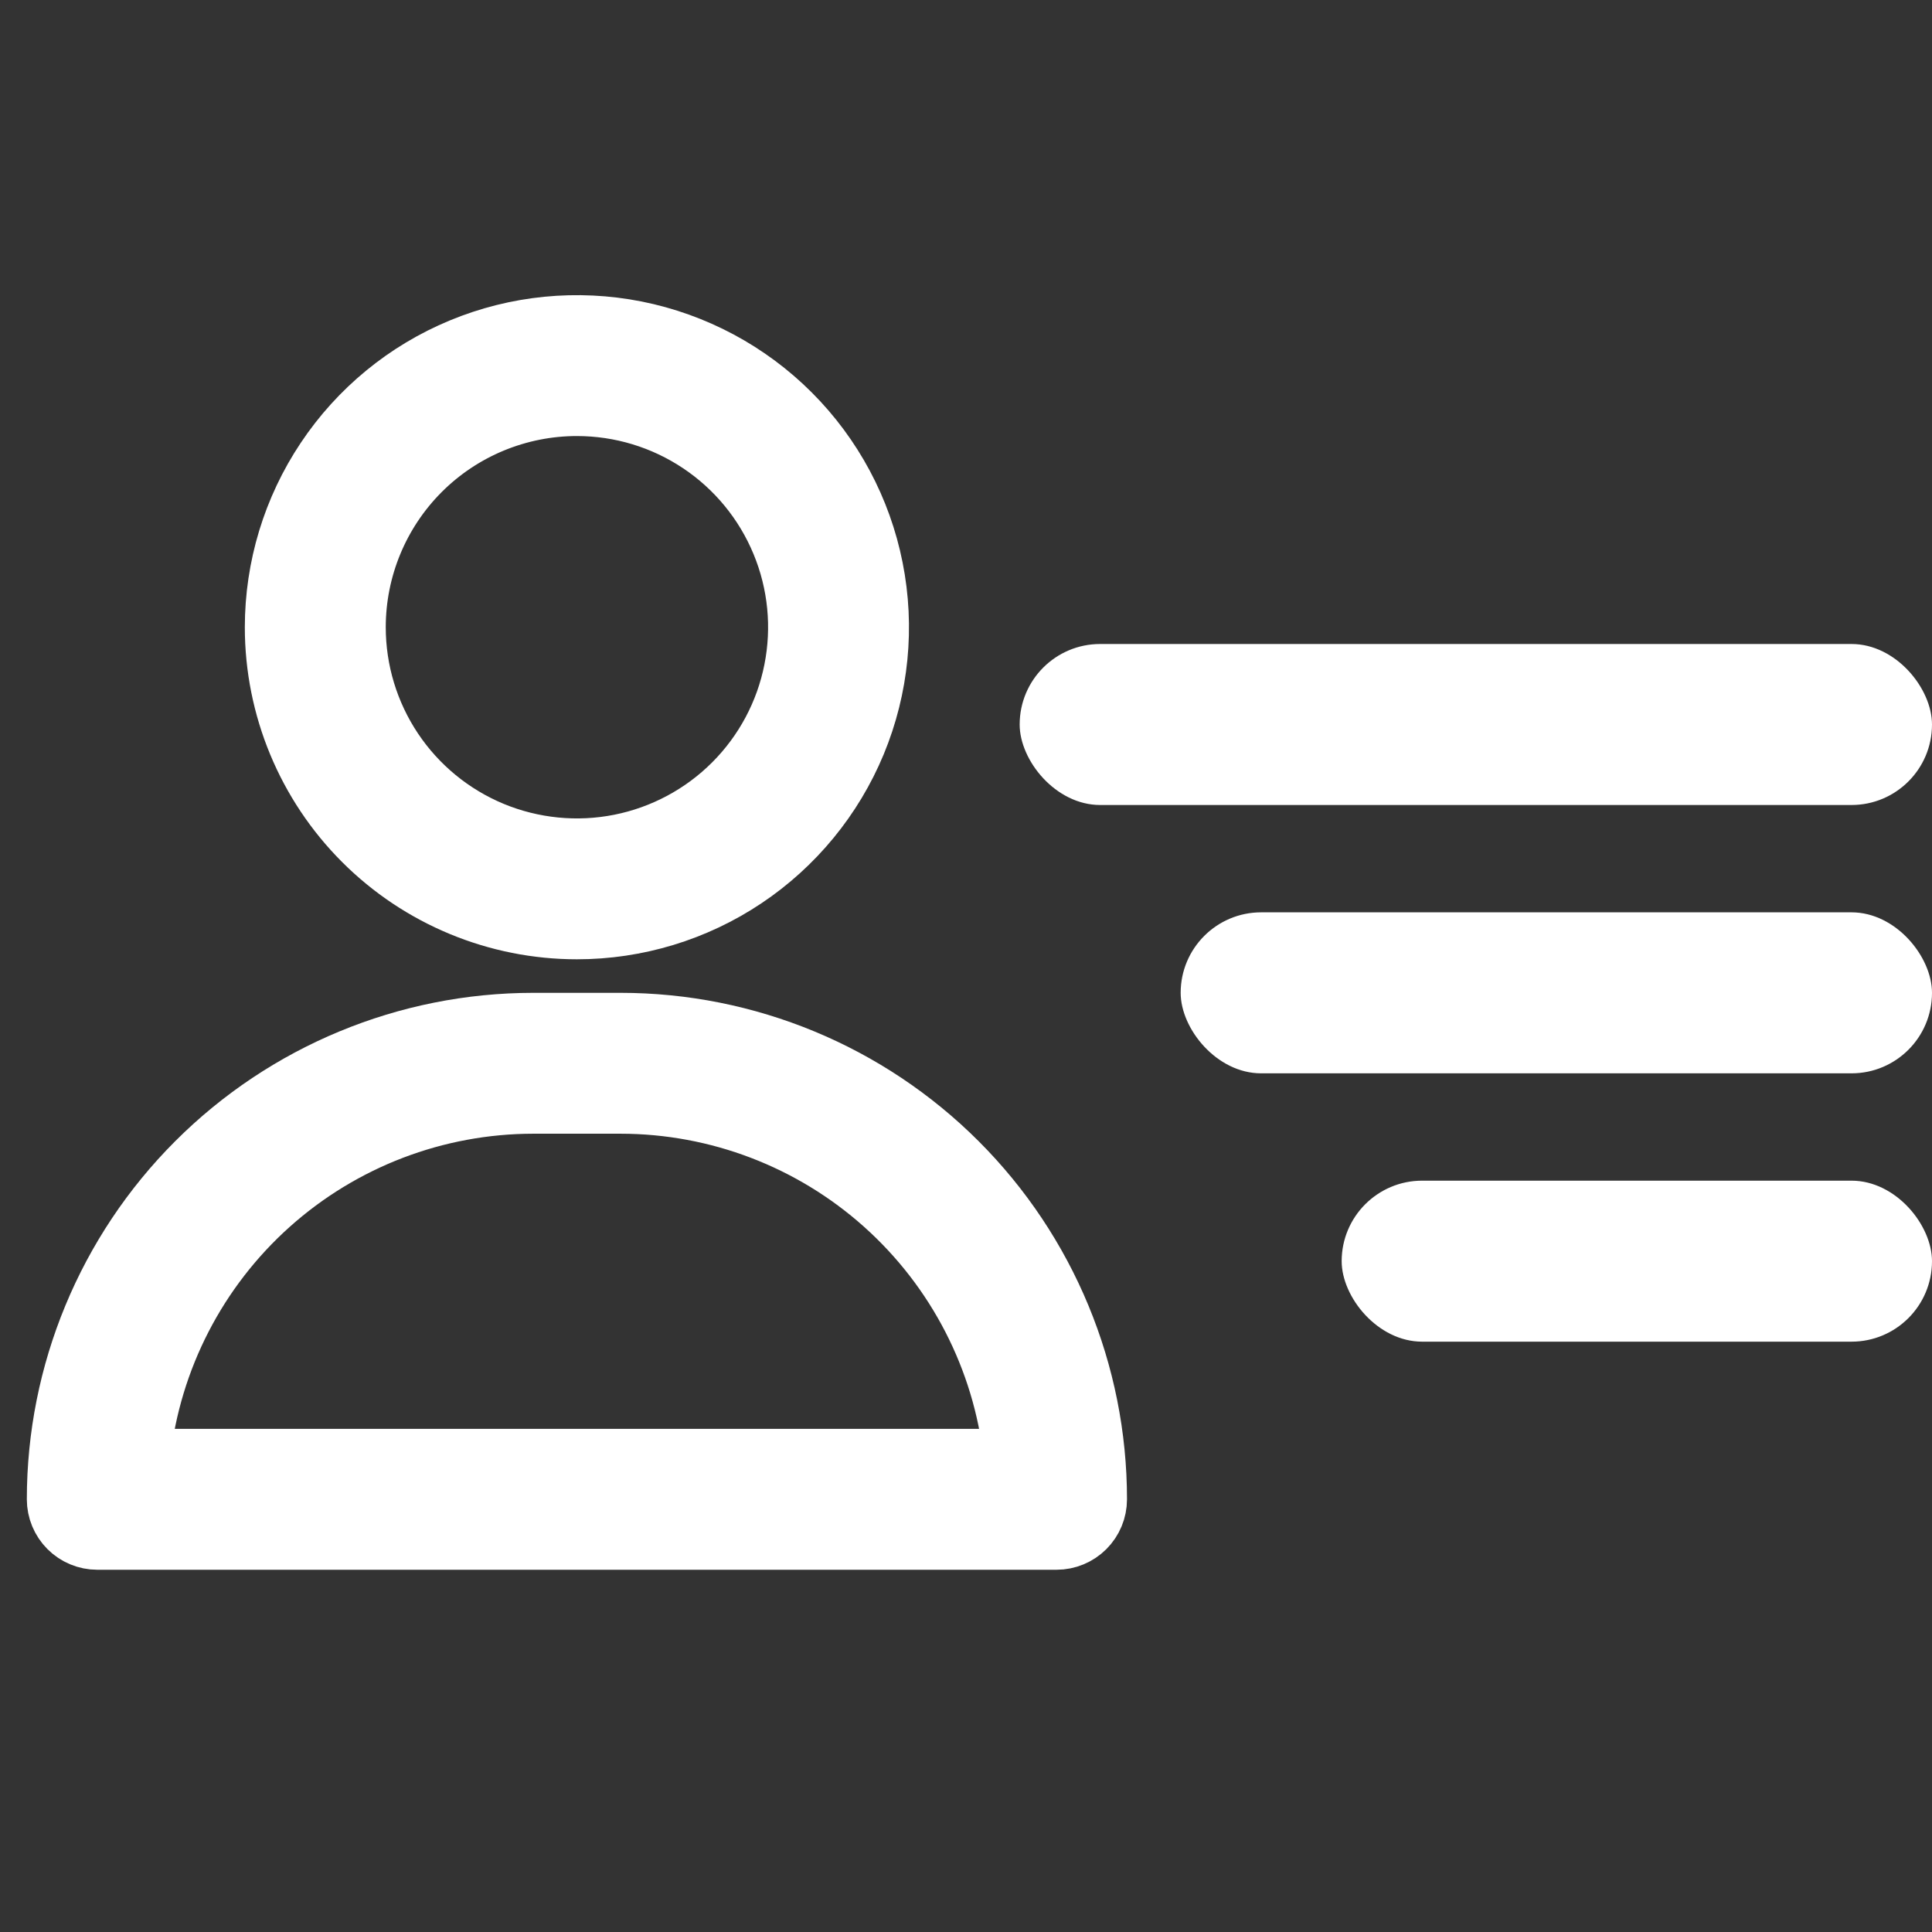
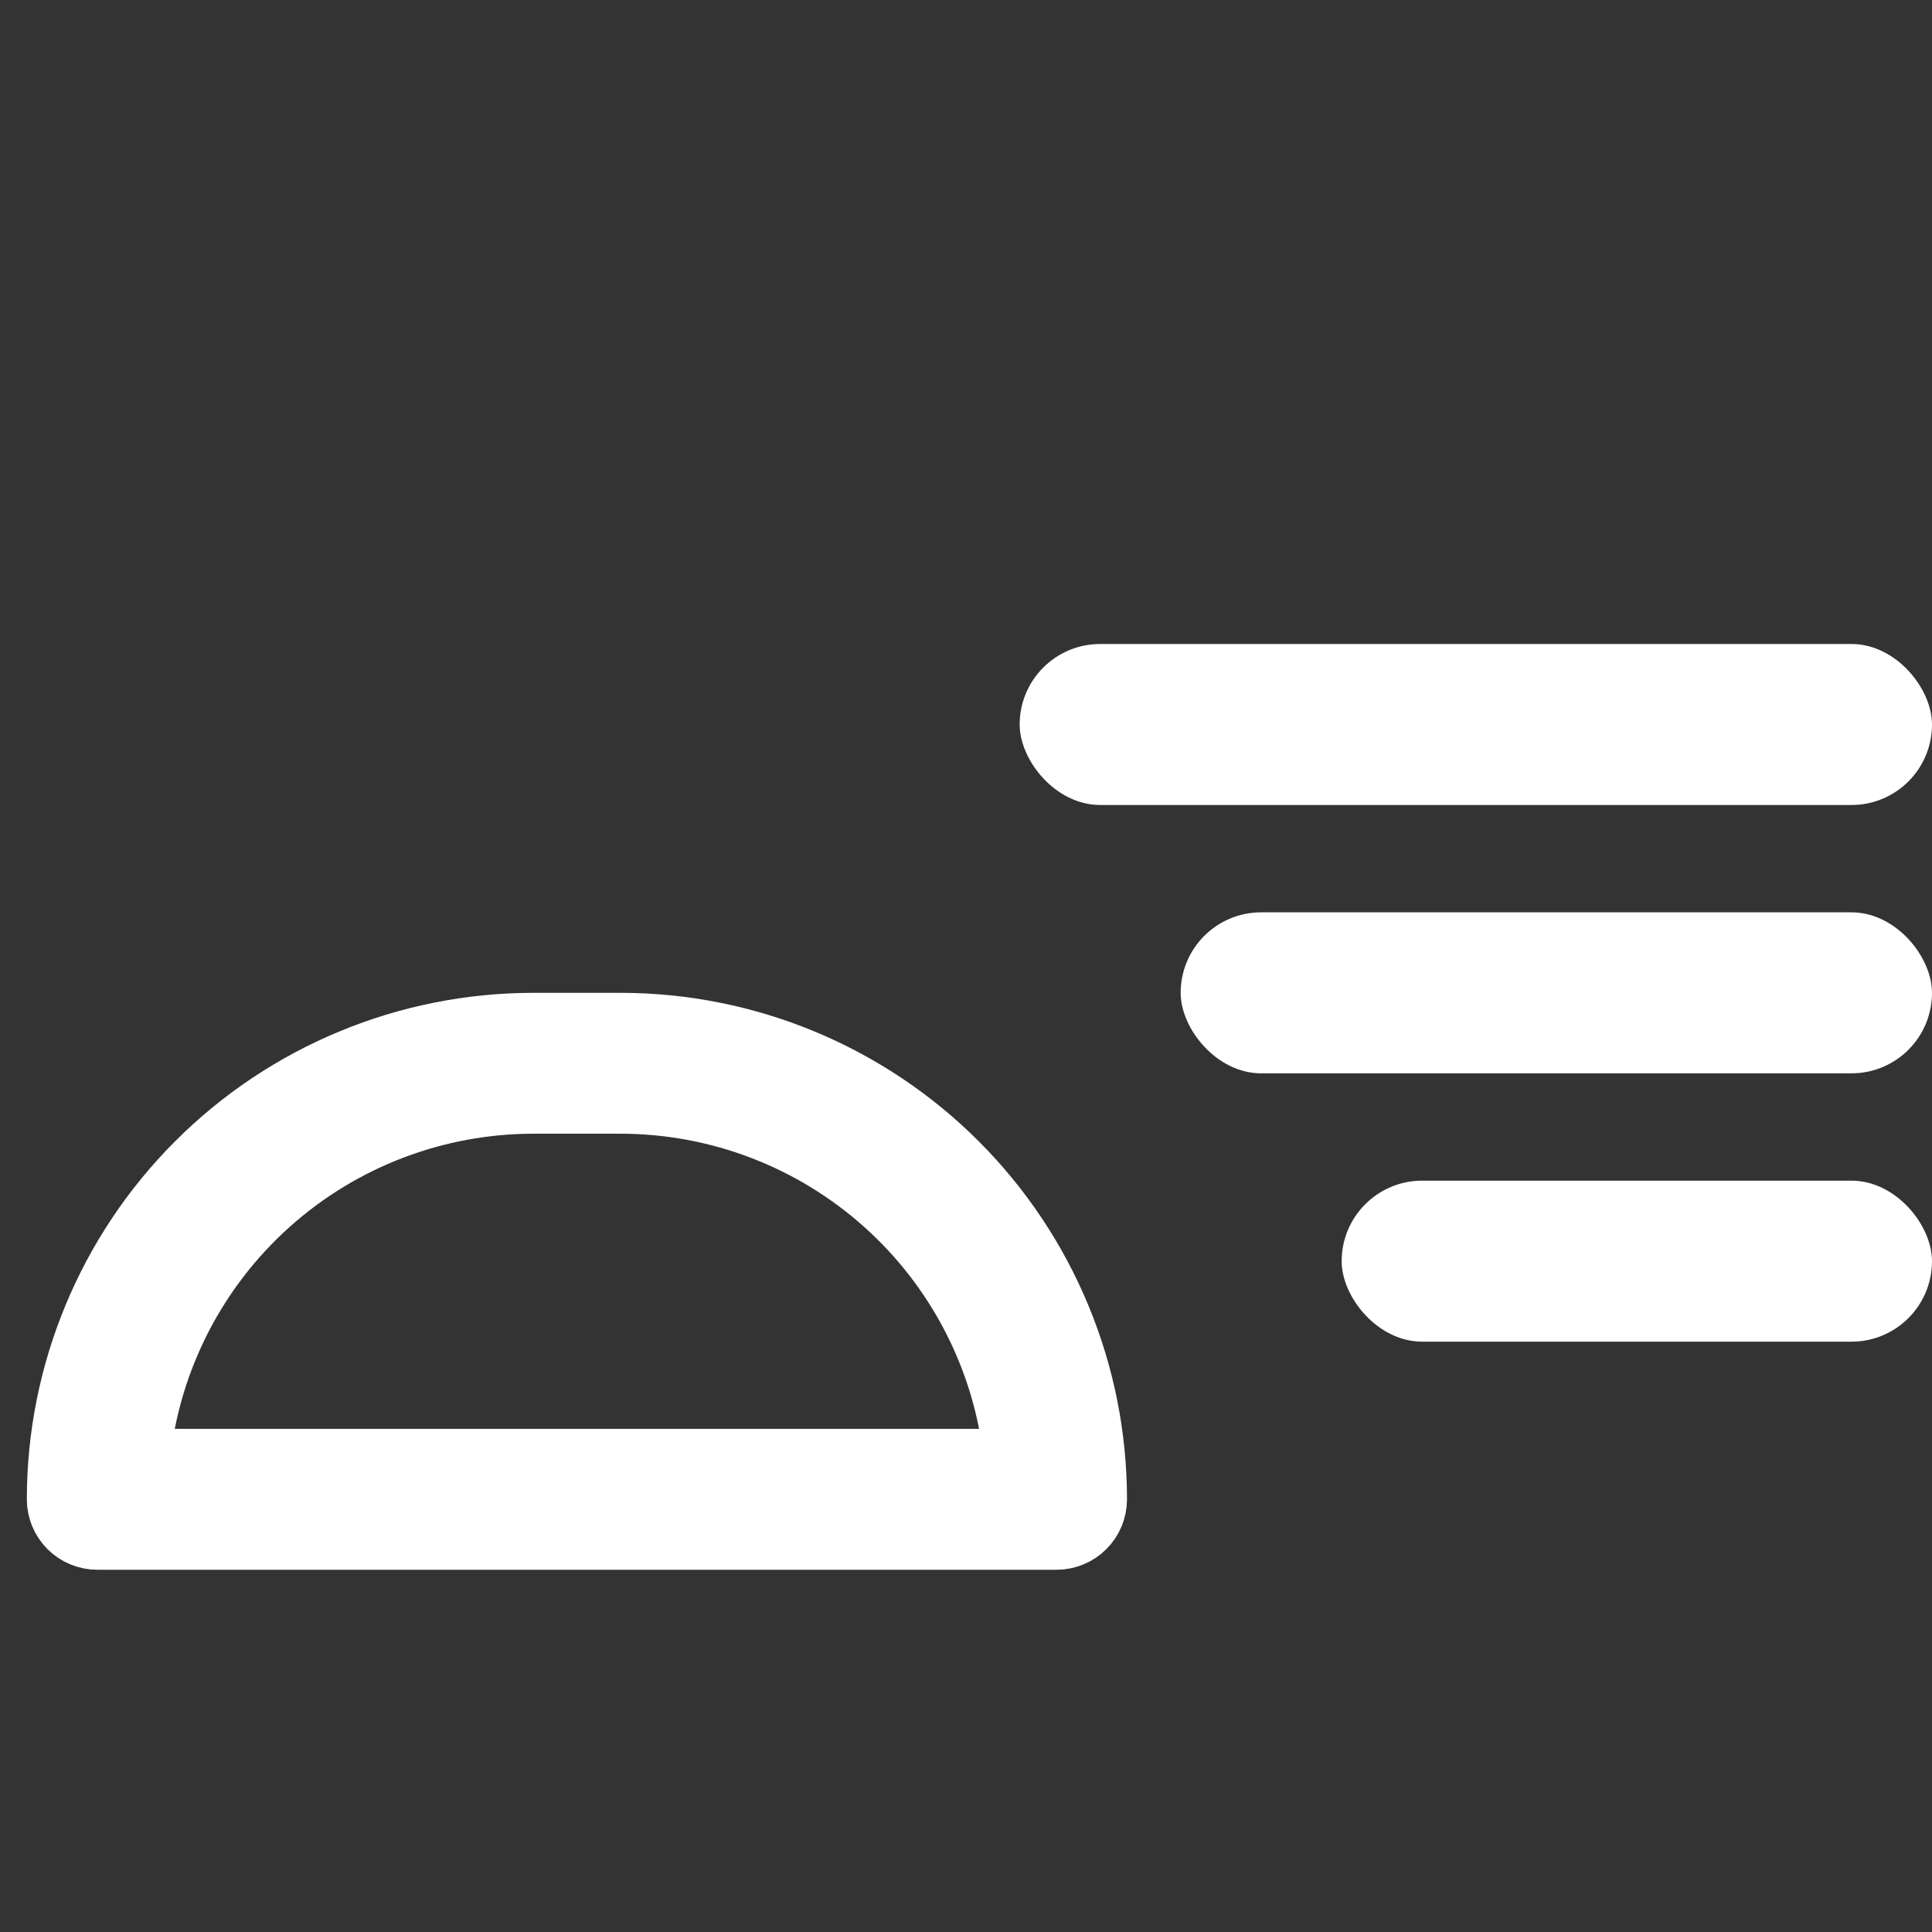
<svg xmlns="http://www.w3.org/2000/svg" width="36" height="36" viewBox="0 0 36 36" fill="none">
  <rect x="0" y="0" width="36" height="36" fill="#333333" stroke="none" />
-   <path d="M10.75 17.375C11.875 17.375 12.975 17.041 13.91 16.416C14.845 15.791 15.574 14.903 16.005 13.864C16.435 12.825 16.548 11.681 16.328 10.578C16.109 9.475 15.567 8.461 14.772 7.666C13.976 6.87 12.963 6.329 11.86 6.109C10.756 5.89 9.613 6.002 8.573 6.433C7.534 6.863 6.646 7.592 6.021 8.528C5.396 9.463 5.062 10.563 5.062 11.688C5.062 13.196 5.662 14.643 6.728 15.709C7.795 16.776 9.242 17.375 10.75 17.375ZM10.75 7.625C11.553 7.625 12.339 7.863 13.007 8.31C13.675 8.756 14.196 9.391 14.503 10.133C14.811 10.875 14.891 11.692 14.734 12.48C14.578 13.268 14.191 13.992 13.623 14.56C13.055 15.128 12.331 15.515 11.543 15.672C10.755 15.829 9.938 15.748 9.195 15.441C8.453 15.133 7.819 14.613 7.372 13.944C6.926 13.276 6.688 12.491 6.688 11.688C6.688 10.61 7.116 9.577 7.877 8.815C8.639 8.053 9.673 7.625 10.75 7.625Z" fill="white" stroke="white" />
  <path d="M11.562 19H9.938C7.567 19 5.294 19.942 3.618 21.618C1.942 23.294 1 25.567 1 27.938C1 28.153 1.086 28.36 1.238 28.512C1.39 28.664 1.597 28.75 1.812 28.75H19.688C19.903 28.75 20.11 28.664 20.262 28.512C20.414 28.36 20.5 28.153 20.5 27.938C20.5 25.567 19.558 23.294 17.882 21.618C16.206 19.942 13.933 19 11.562 19ZM2.674 27.125C2.874 25.338 3.725 23.687 5.065 22.488C6.405 21.289 8.139 20.626 9.938 20.625H11.562C13.361 20.626 15.095 21.289 16.435 22.488C17.775 23.687 18.627 25.338 18.826 27.125H2.674Z" fill="white" stroke="white" />
  <rect x="19" y="12" width="17" height="3" rx="1.5" fill="white" />
  <rect x="22" y="17" width="14" height="3" rx="1.5" fill="white" />
  <rect x="25" y="22" width="11" height="3" rx="1.5" fill="white" />
</svg>